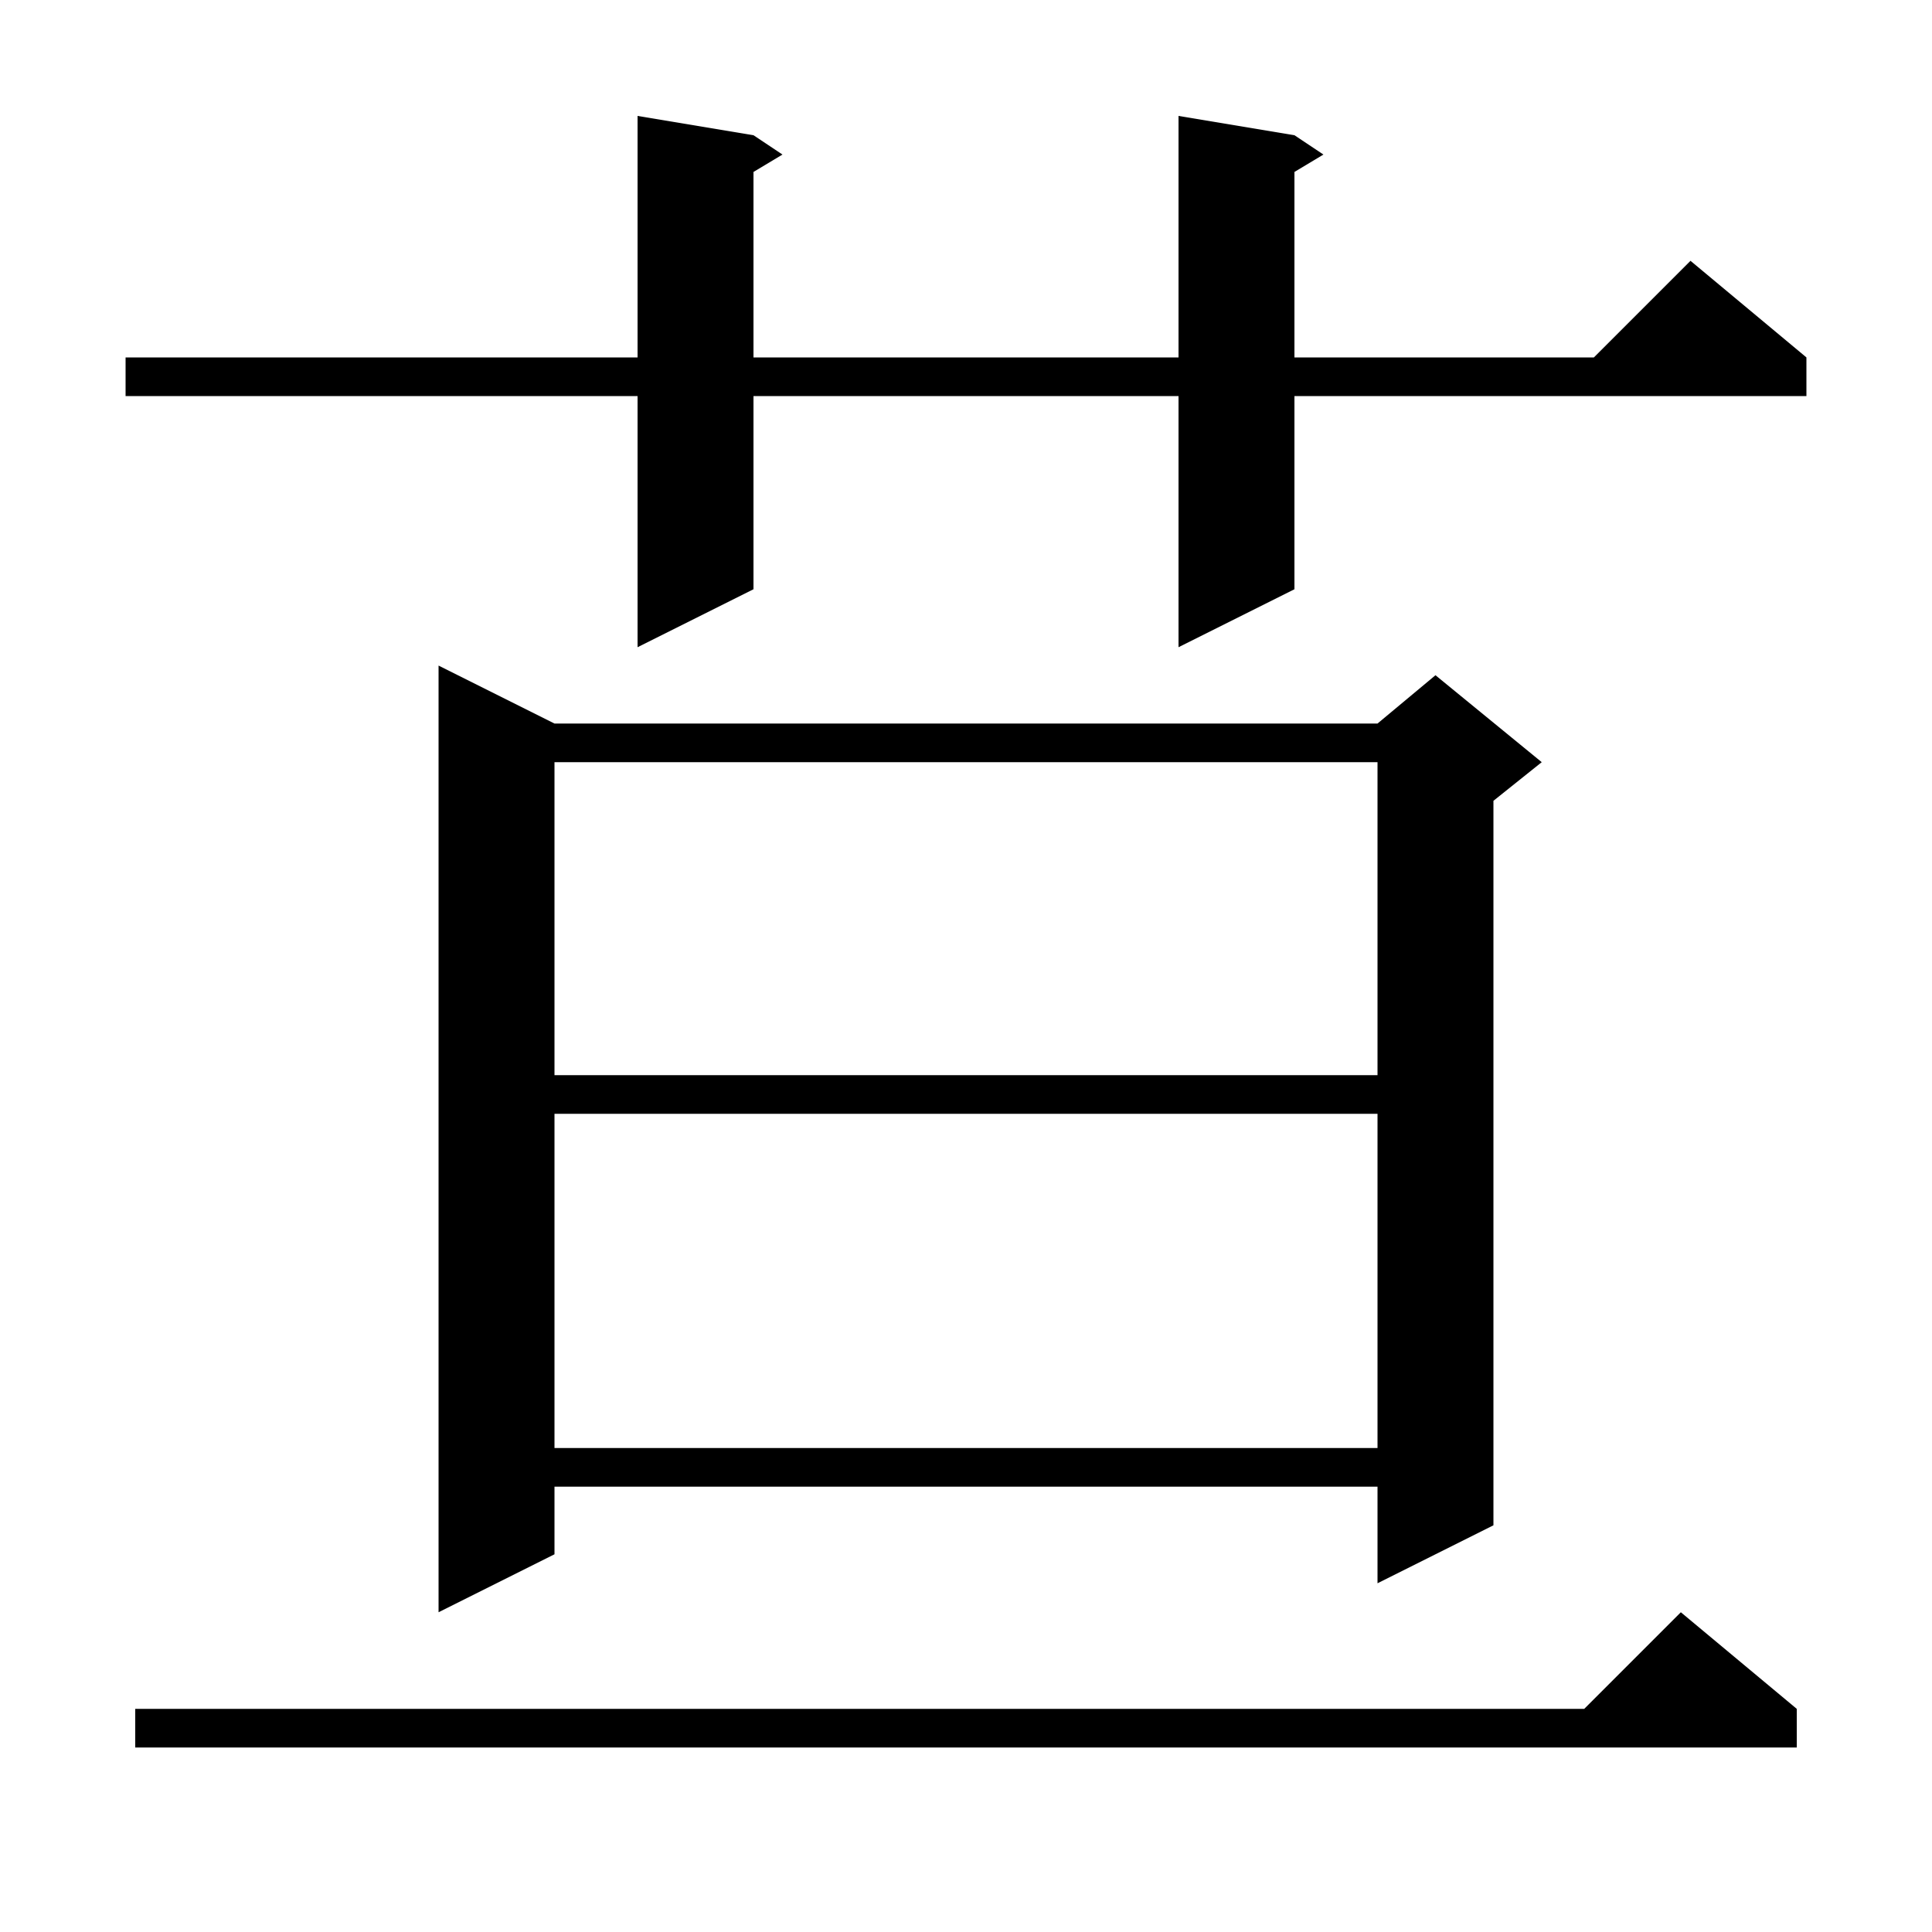
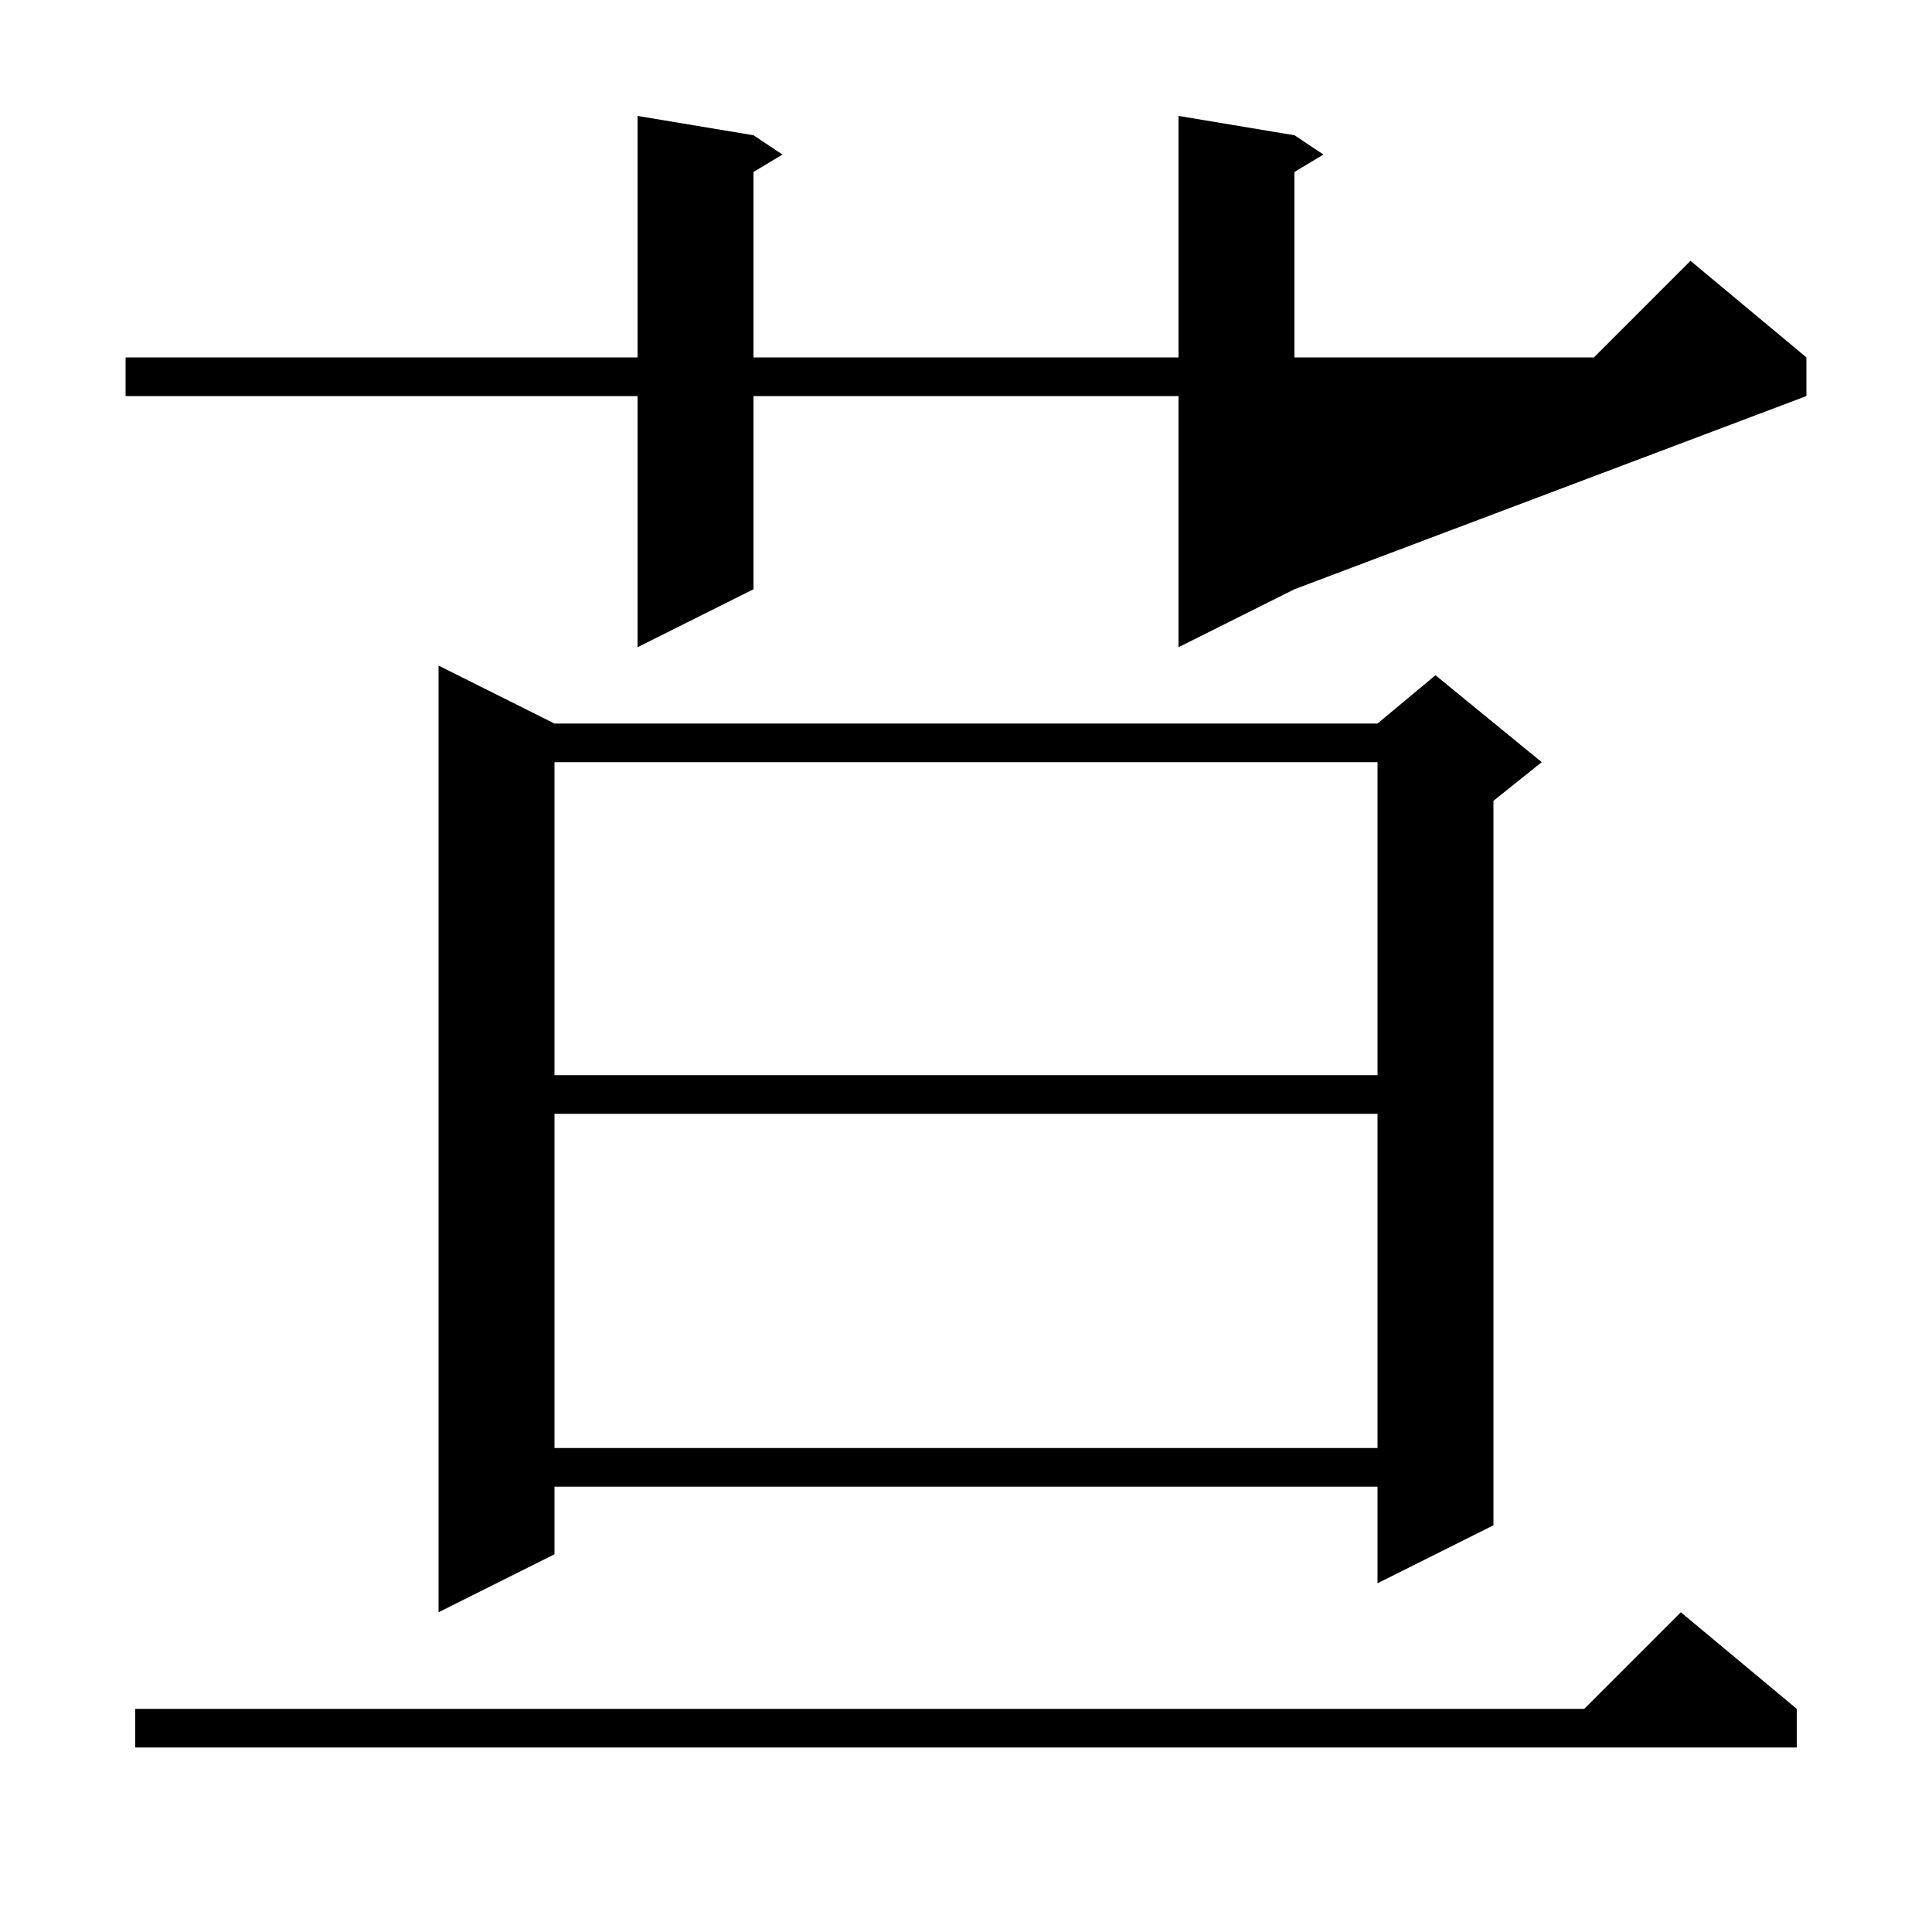
<svg xmlns="http://www.w3.org/2000/svg" version="1.1" baseProfile="full" viewBox="0 0 200 200" width="200" height="200">
  <g fill="currentColor">
-     <path d="M 186.0 176.9 L 186.0 180.9 L 14.0 180.9 L 14.0 176.9 L 164.0 176.9 L 174.0 166.9 Z M 57.4 74.9 L 142.6 74.9 L 148.6 69.9 L 159.6 78.9 L 154.6 82.9 L 154.6 157.9 L 142.6 163.9 L 142.6 153.9 L 57.4 153.9 L 57.4 160.9 L 45.4 166.9 L 45.4 68.9 Z M 57.4 115.3 L 57.4 149.9 L 142.6 149.9 L 142.6 115.3 Z M 57.4 78.9 L 57.4 111.3 L 142.6 111.3 L 142.6 78.9 Z M 134.0 14.0 L 137.0 16.0 L 134.0 17.8 L 134.0 37.0 L 165.0 37.0 L 175.0 27.0 L 187.0 37.0 L 187.0 41.0 L 134.0 41.0 L 134.0 61.0 L 122.0 67.0 L 122.0 41.0 L 78.0 41.0 L 78.0 61.0 L 66.0 67.0 L 66.0 41.0 L 13.0 41.0 L 13.0 37.0 L 66.0 37.0 L 66.0 12.0 L 78.0 14.0 L 81.0 16.0 L 78.0 17.8 L 78.0 37.0 L 122.0 37.0 L 122.0 12.0 Z " />
+     <path d="M 186.0 176.9 L 186.0 180.9 L 14.0 180.9 L 14.0 176.9 L 164.0 176.9 L 174.0 166.9 Z M 57.4 74.9 L 142.6 74.9 L 148.6 69.9 L 159.6 78.9 L 154.6 82.9 L 154.6 157.9 L 142.6 163.9 L 142.6 153.9 L 57.4 153.9 L 57.4 160.9 L 45.4 166.9 L 45.4 68.9 Z M 57.4 115.3 L 57.4 149.9 L 142.6 149.9 L 142.6 115.3 Z M 57.4 78.9 L 57.4 111.3 L 142.6 111.3 L 142.6 78.9 Z M 134.0 14.0 L 137.0 16.0 L 134.0 17.8 L 134.0 37.0 L 165.0 37.0 L 175.0 27.0 L 187.0 37.0 L 187.0 41.0 L 134.0 61.0 L 122.0 67.0 L 122.0 41.0 L 78.0 41.0 L 78.0 61.0 L 66.0 67.0 L 66.0 41.0 L 13.0 41.0 L 13.0 37.0 L 66.0 37.0 L 66.0 12.0 L 78.0 14.0 L 81.0 16.0 L 78.0 17.8 L 78.0 37.0 L 122.0 37.0 L 122.0 12.0 Z " />
  </g>
</svg>